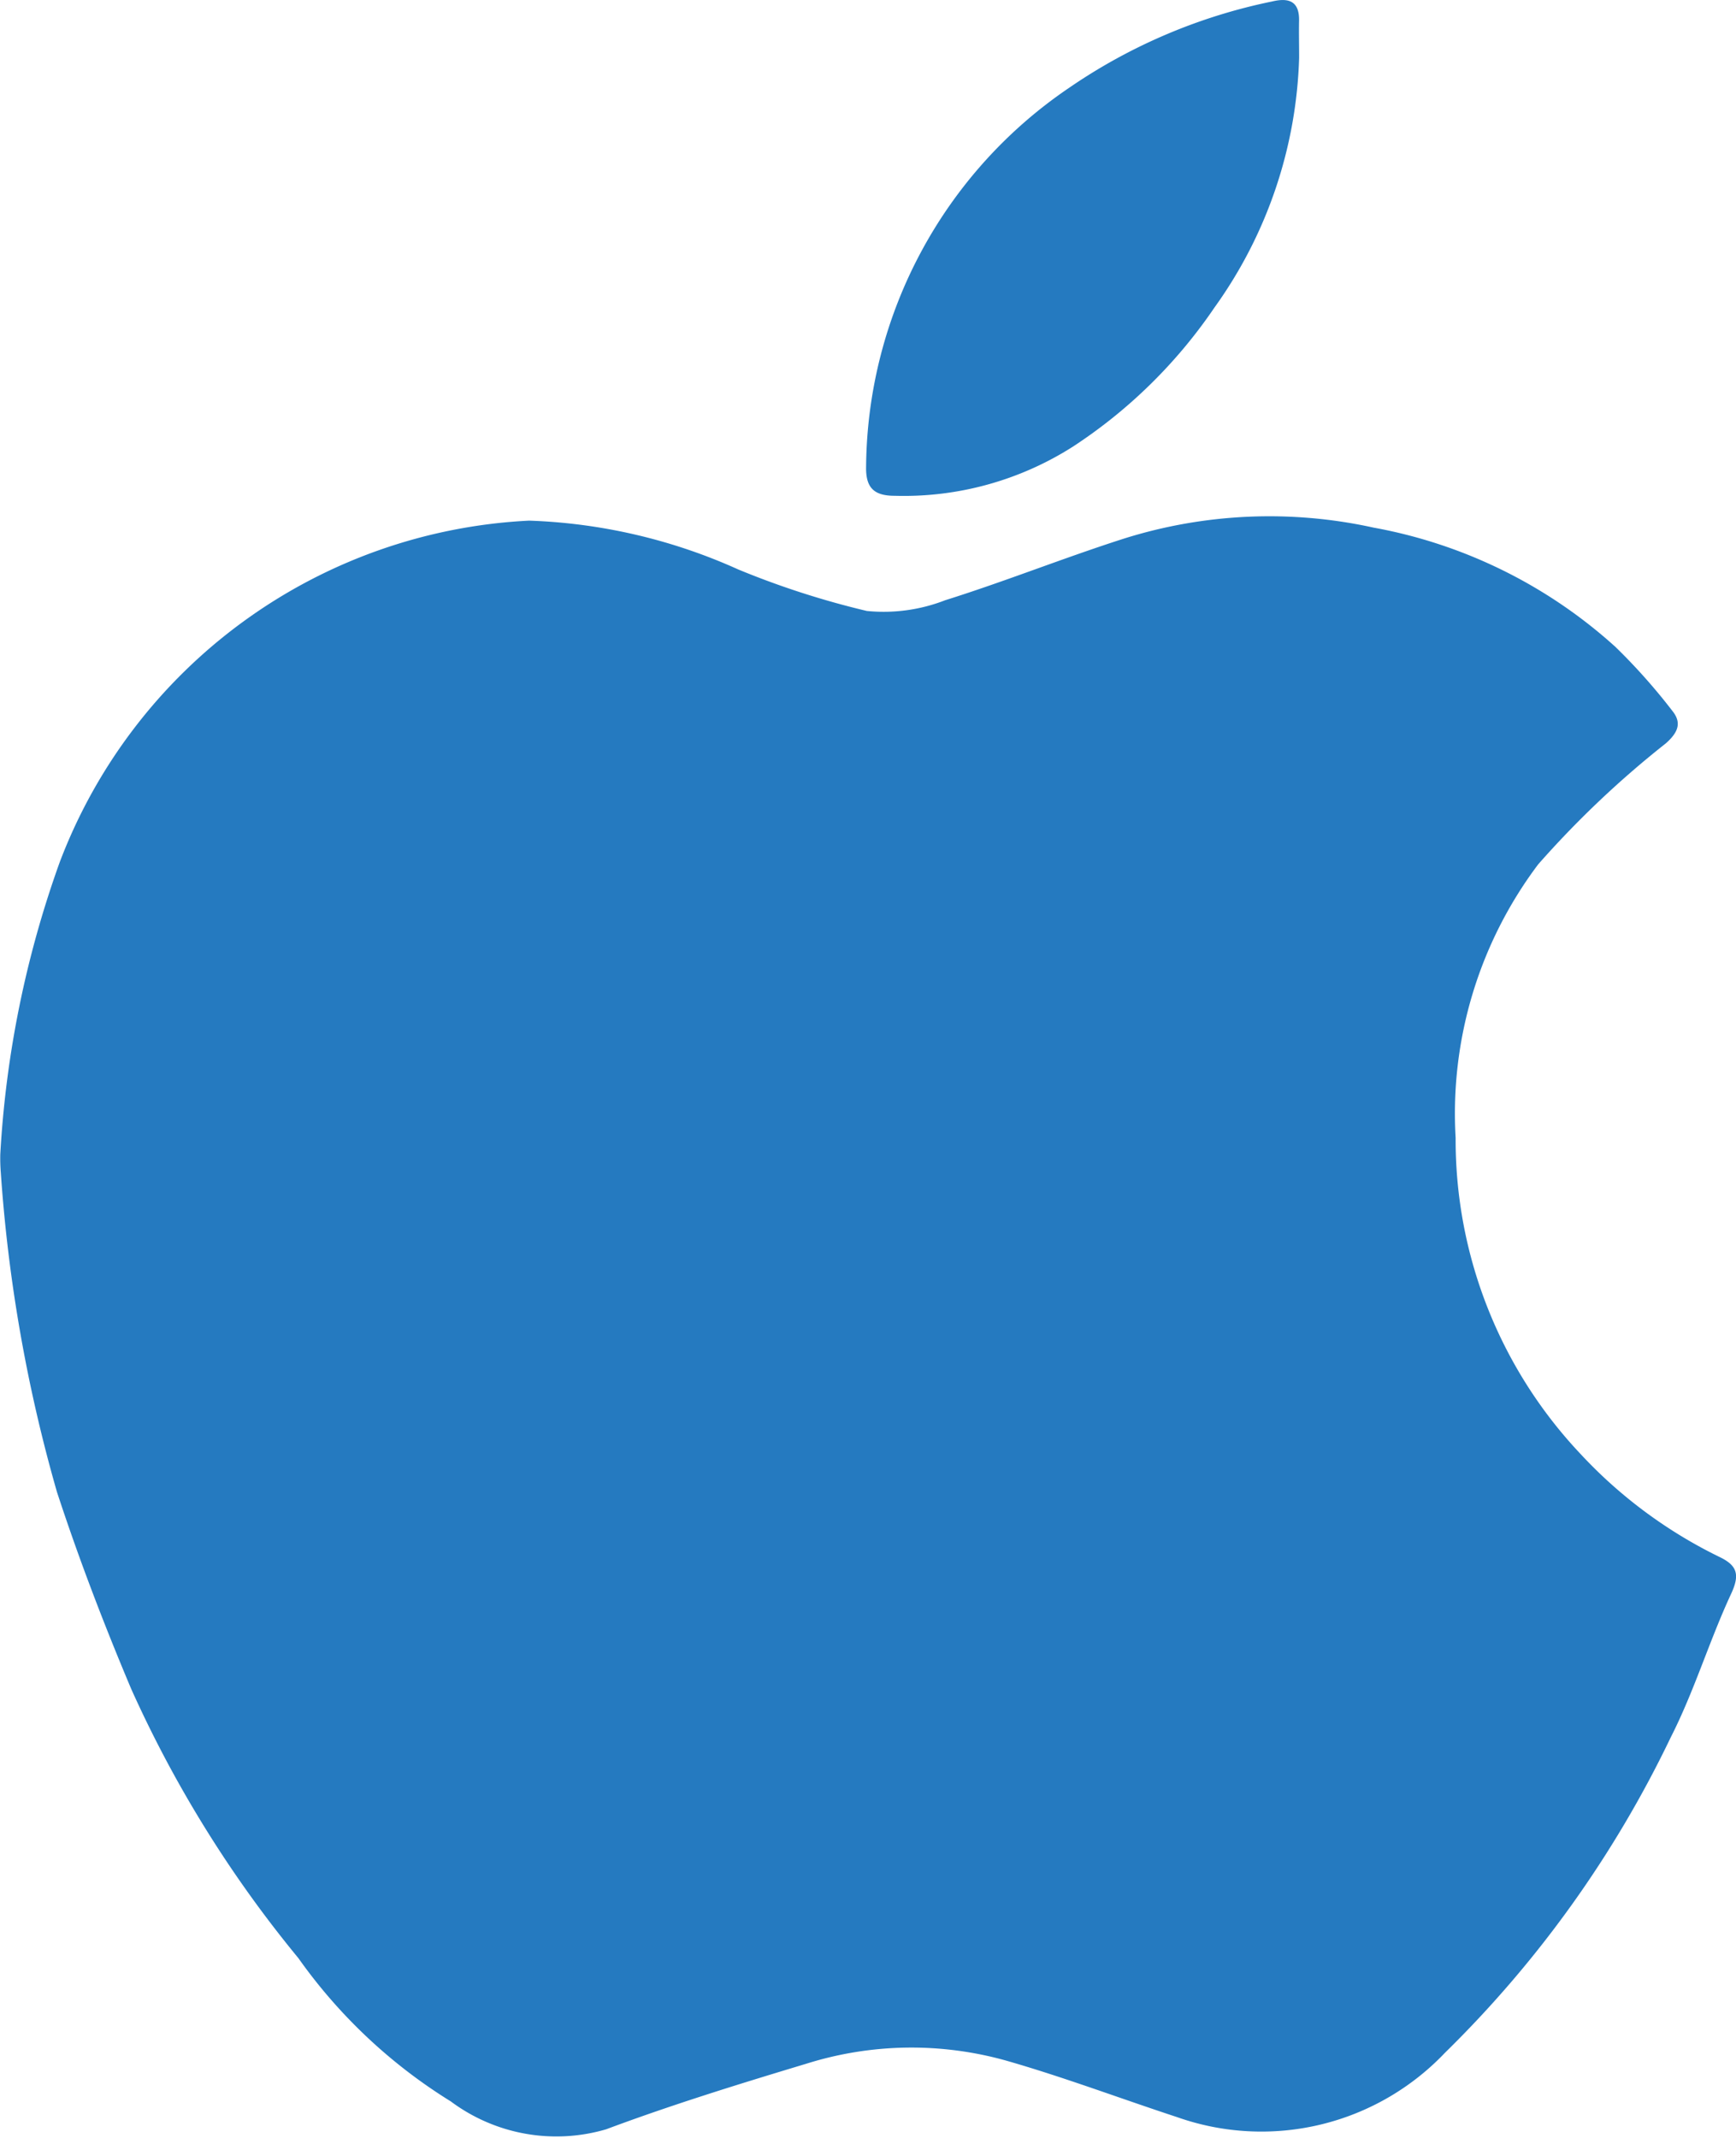
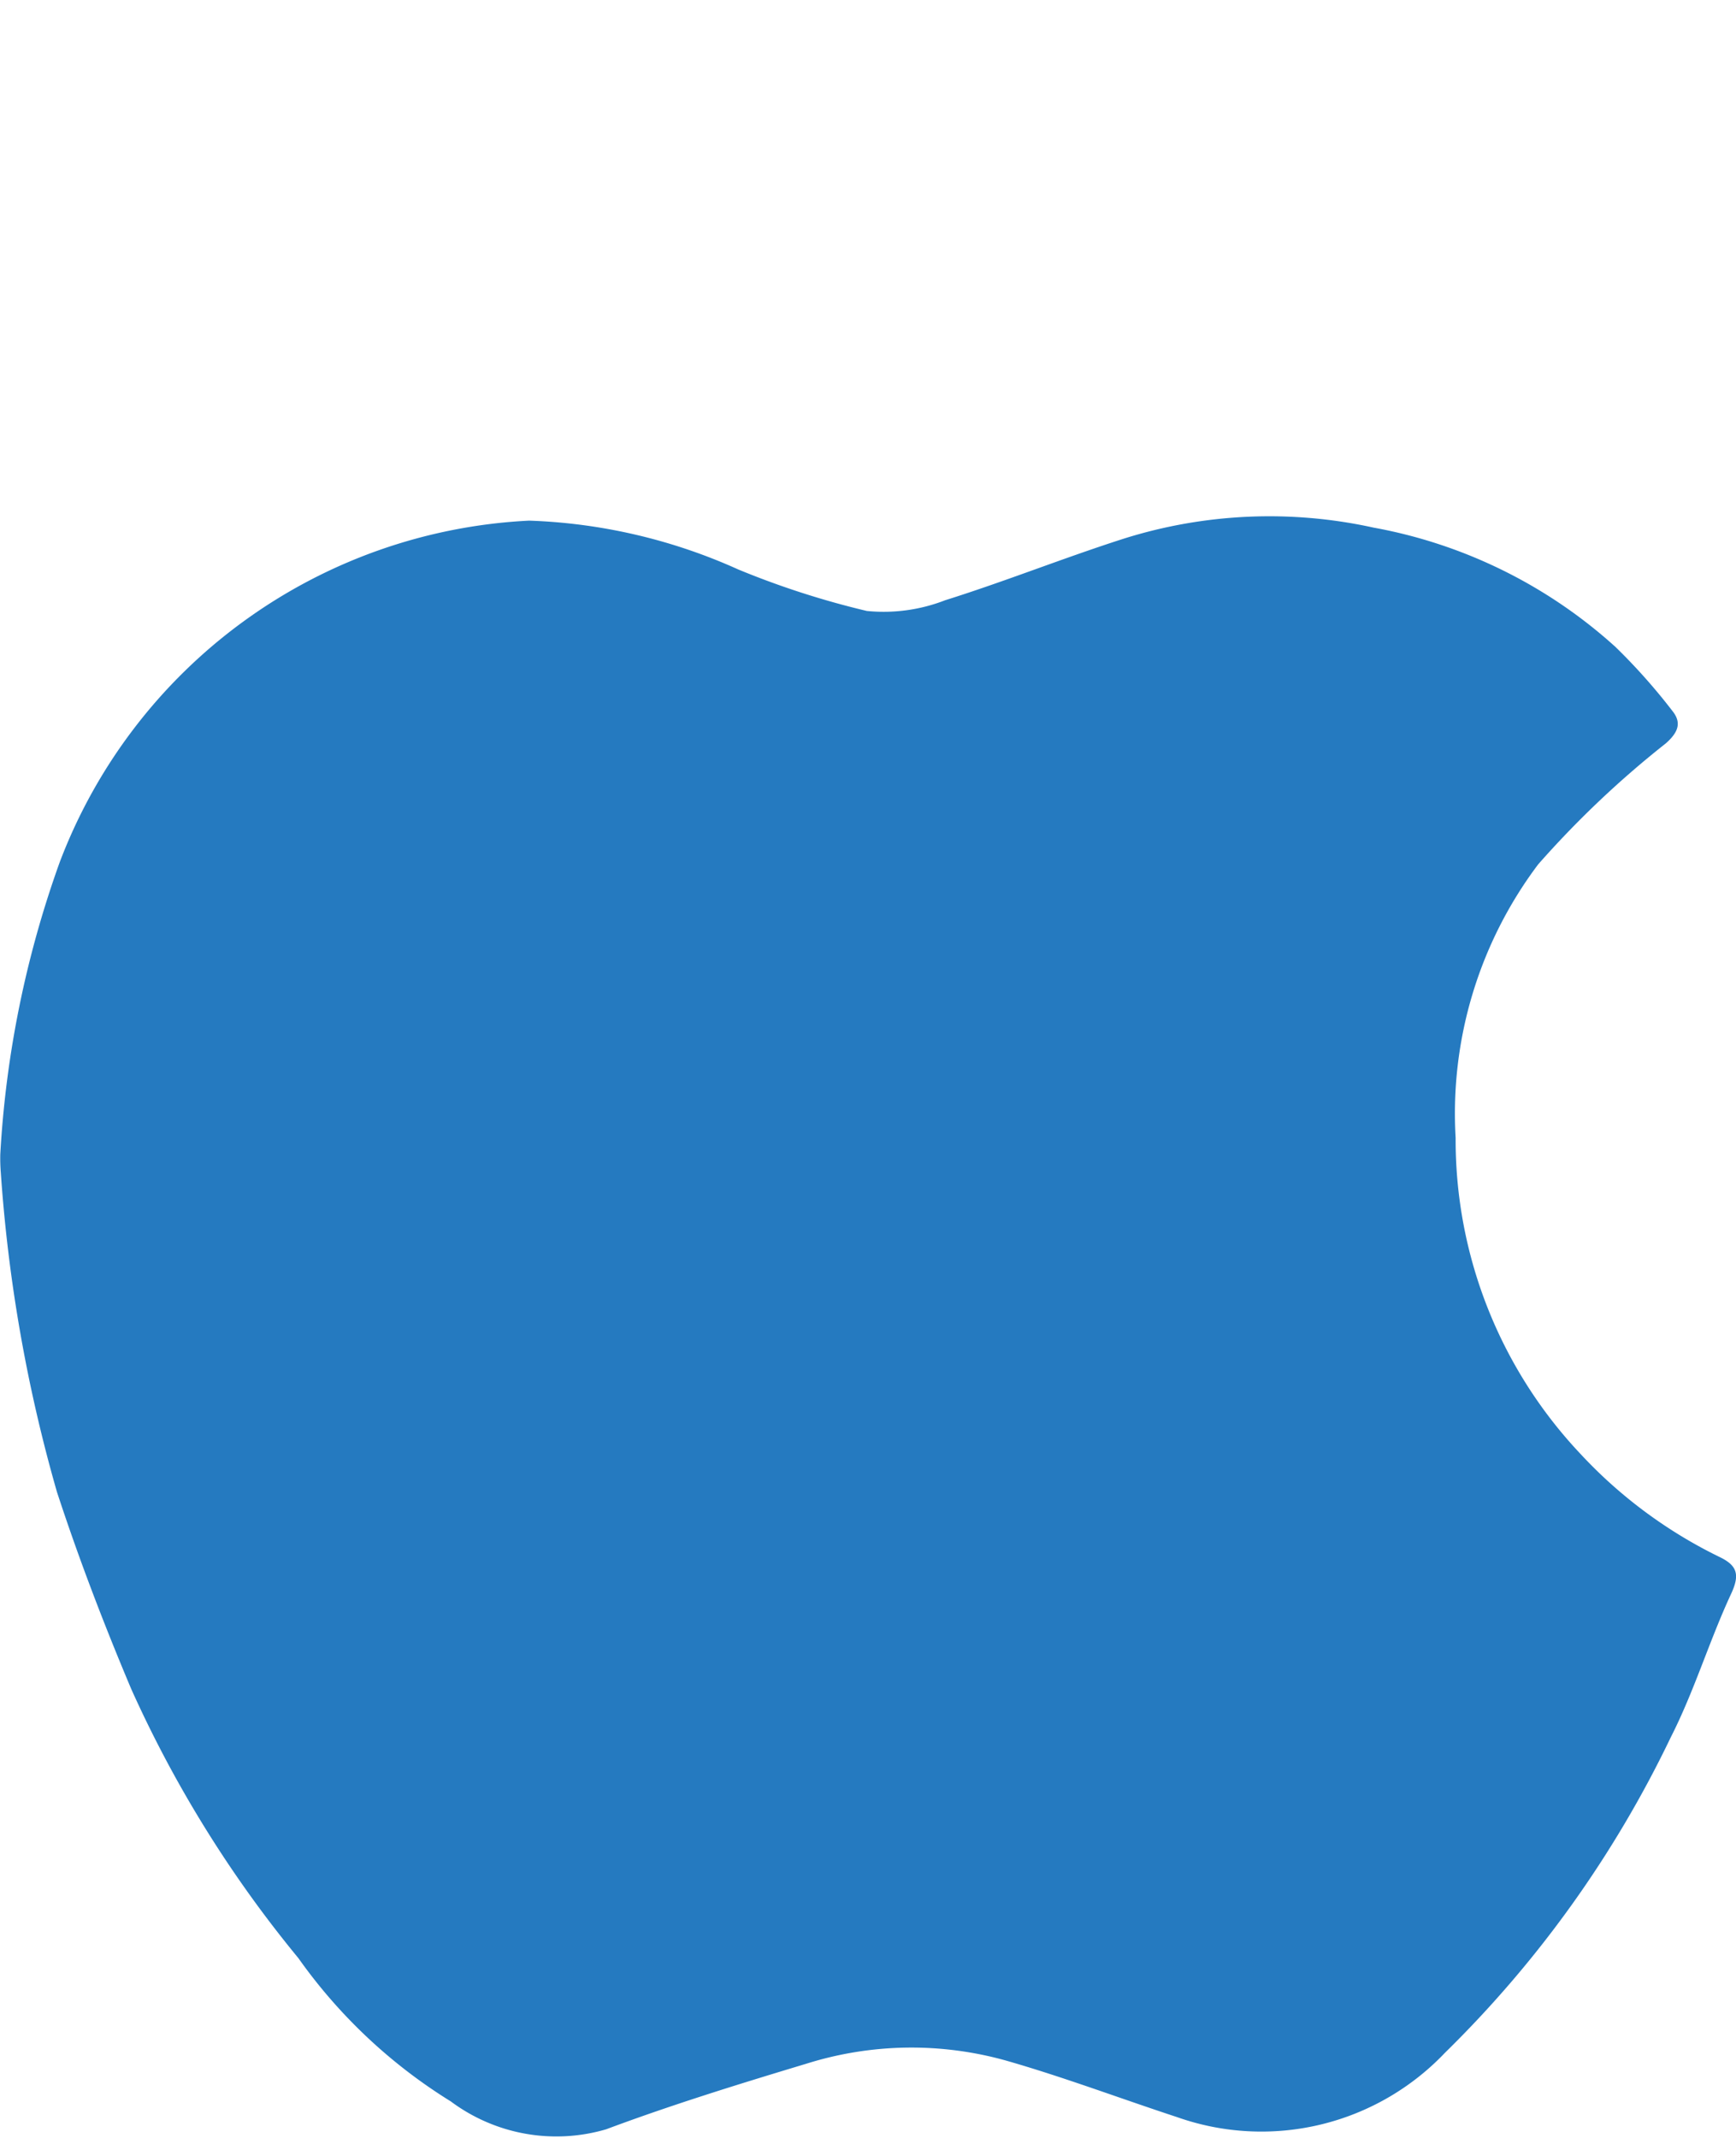
<svg xmlns="http://www.w3.org/2000/svg" width="23.838" height="29.349">
  <defs>
    <style>.a{fill:#257ac0;}</style>
  </defs>
  <path class="a" d="M2243.174-3081.976a14.16,14.16,0,0,1,.817-4.012,7.277,7.277,0,0,1,6.445-4.686,7.6,7.6,0,0,1,2.873.671,11.719,11.719,0,0,0,1.764.569,2.328,2.328,0,0,0,1.075-.147c.829-.26,1.637-.585,2.464-.849a6.657,6.657,0,0,1,3.42-.148,6.745,6.745,0,0,1,3.32,1.637,8.17,8.17,0,0,1,.78.876c.131.161.088.293-.087.448a13.339,13.339,0,0,0-1.753,1.661,5.688,5.688,0,0,0-1.134,3.754,6.284,6.284,0,0,0,1.712,4.337,6.472,6.472,0,0,0,1.911,1.417c.242.116.284.24.16.506-.3.645-.506,1.336-.828,1.968a15.334,15.334,0,0,1-3.1,4.331,3.477,3.477,0,0,1-3.682.884c-.78-.256-1.55-.547-2.338-.773a4.814,4.814,0,0,0-2.752.041c-.923.278-1.846.563-2.748.9a2.426,2.426,0,0,1-2.133-.383,7.207,7.207,0,0,1-2.093-1.967,16.334,16.334,0,0,1-2.294-3.692c-.375-.888-.721-1.791-1.021-2.707a21.105,21.105,0,0,1-.771-4.385A2.448,2.448,0,0,1,2243.174-3081.976Z" transform="translate(-2243.17 3097.821)" />
-   <path class="a" d="M2296.563-3118.22a6.181,6.181,0,0,1-1.162,3.428,6.928,6.928,0,0,1-1.947,1.912,4.323,4.323,0,0,1-2.445.673c-.293,0-.4-.118-.392-.409a6.346,6.346,0,0,1,2.8-5.2,7.613,7.613,0,0,1,2.776-1.177c.234-.056.377,0,.369.272C2296.559-3118.554,2296.563-3118.387,2296.563-3118.22Z" transform="translate(-2278.724 3119.013)" />
</svg>